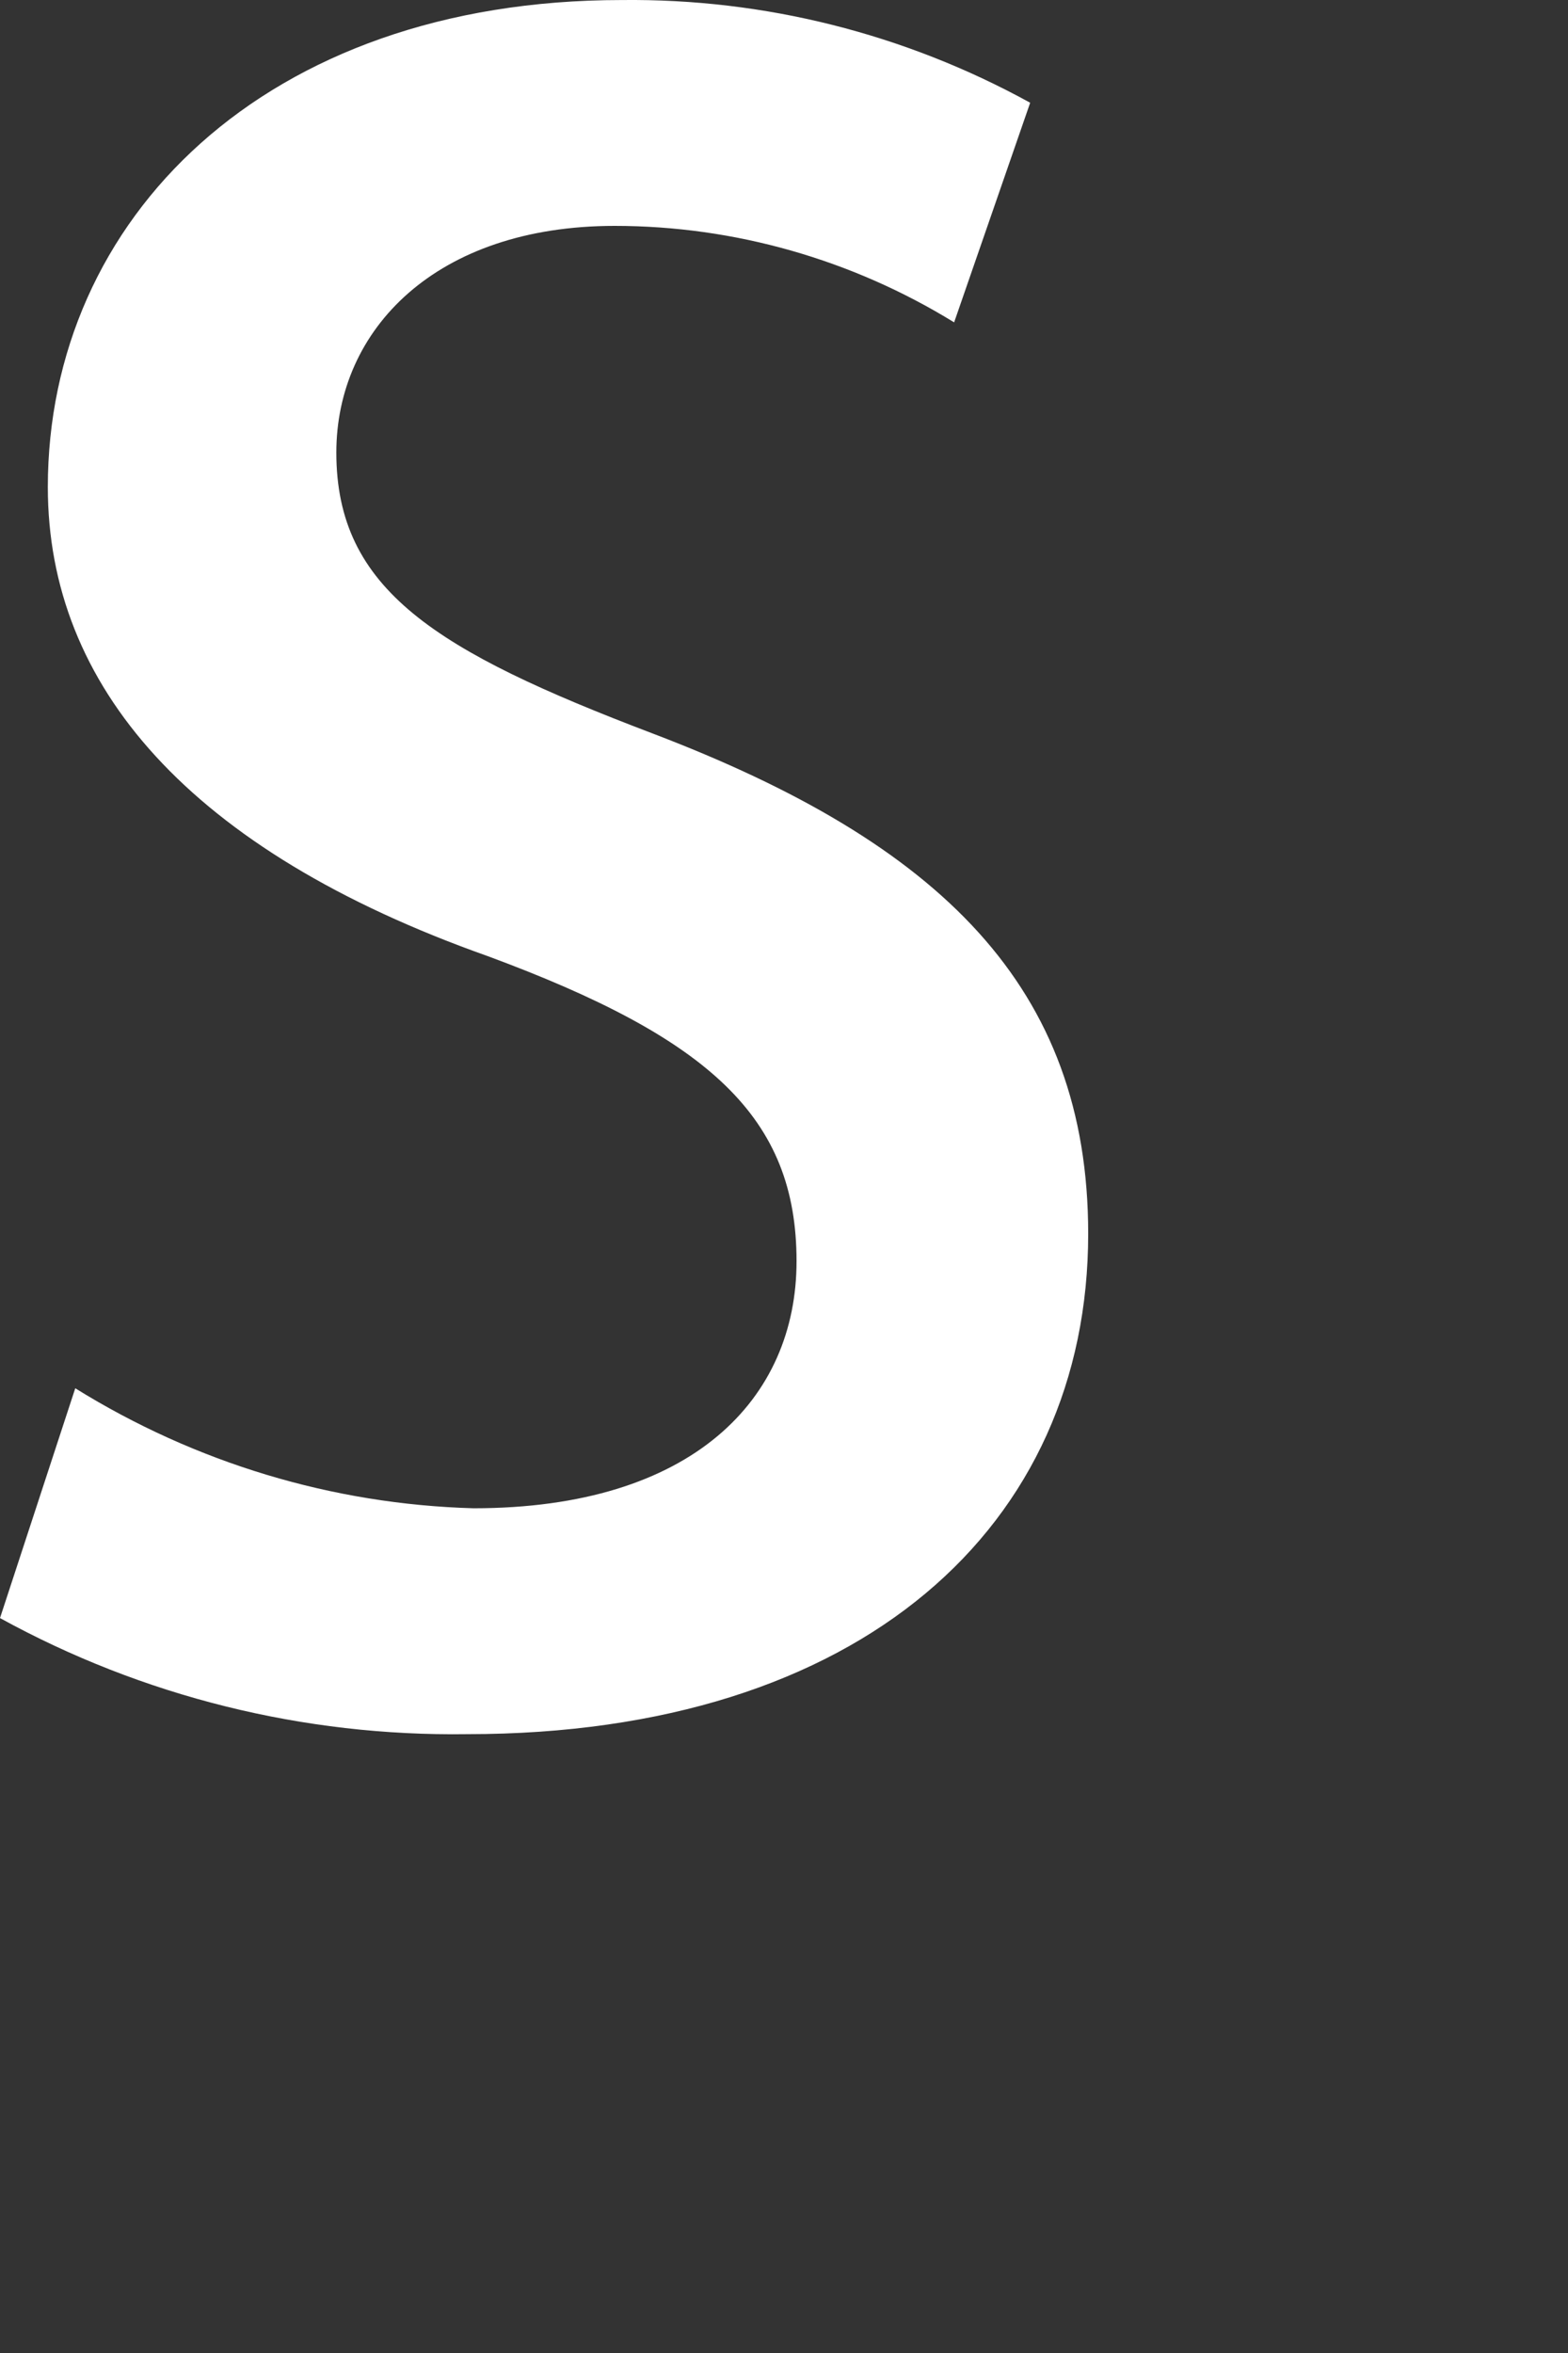
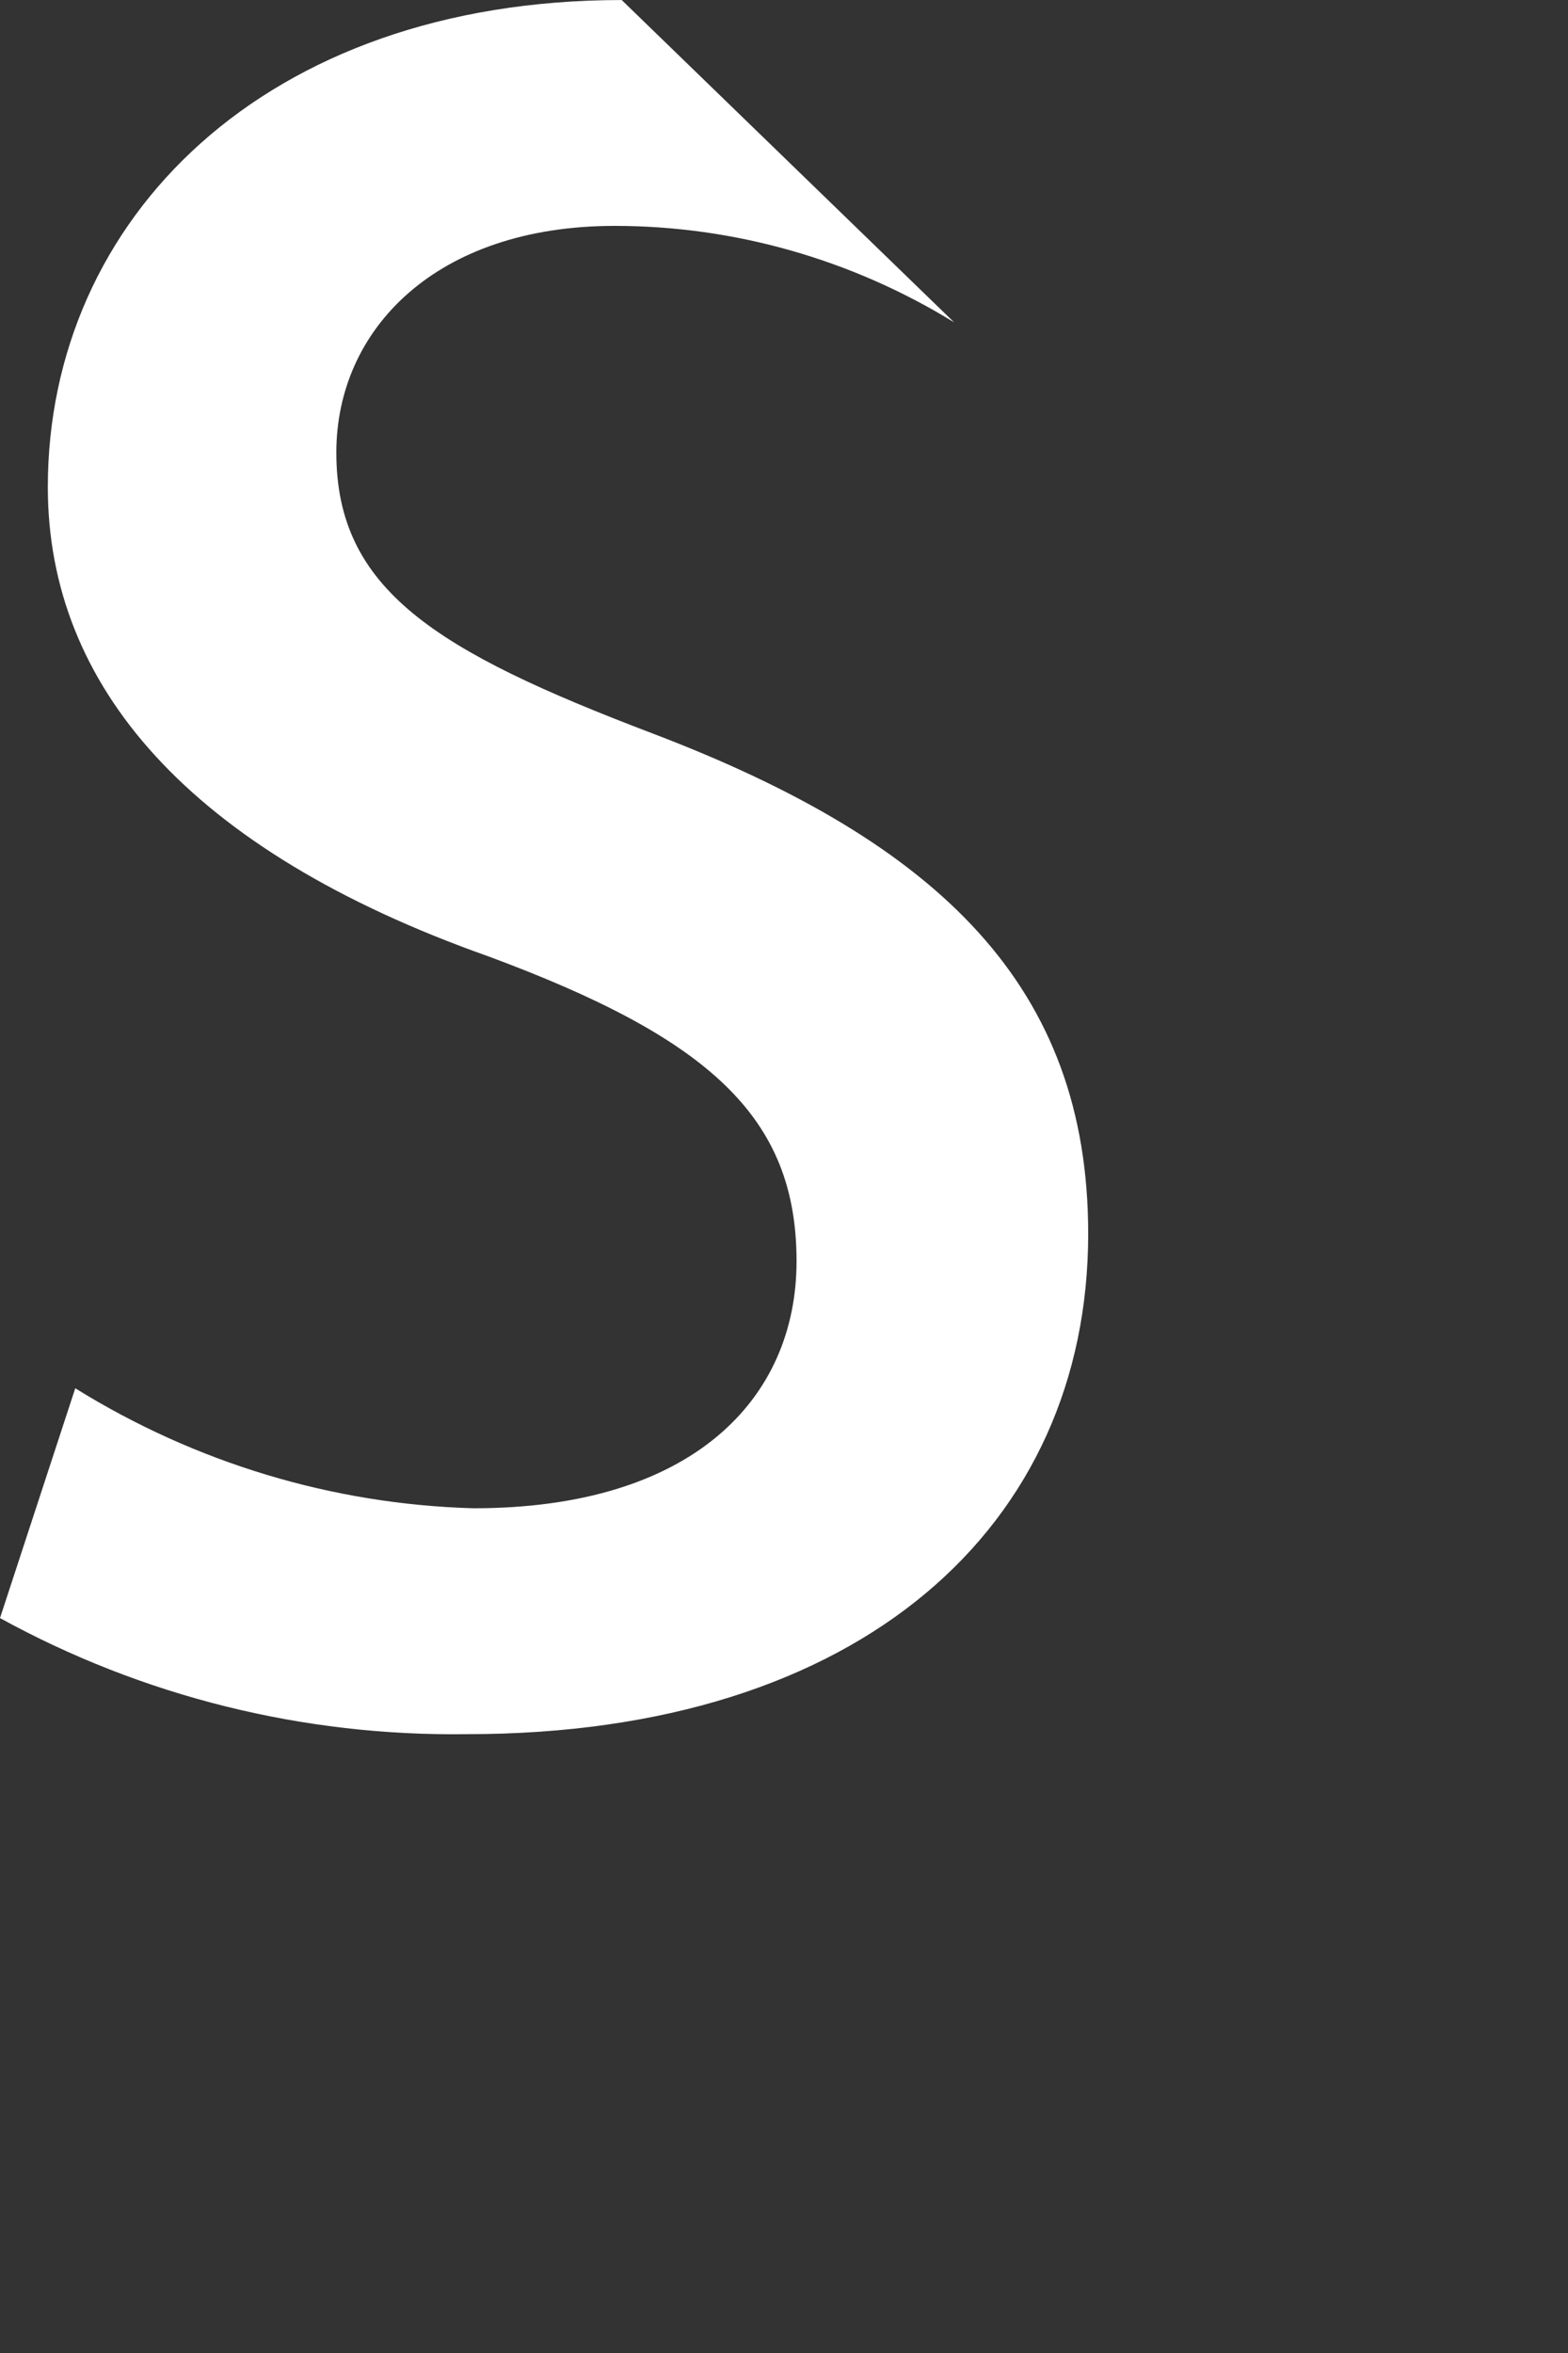
<svg xmlns="http://www.w3.org/2000/svg" fill="none" height="100%" overflow="visible" preserveAspectRatio="none" style="display: block;" viewBox="0 0 2 3" width="100%">
  <rect x="0" y="0" width="2" height="3" fill="#333333" stroke="none" />
-   <path d="M0.096 1.77C0.249 1.865 0.424 1.918 0.604 1.923C0.884 1.923 1.016 1.783 1.016 1.608C1.016 1.425 0.906 1.324 0.622 1.219C0.241 1.084 0.061 0.874 0.061 0.621C0.061 0.28 0.337 5.00202e-05 0.793 5.00202e-05C0.975 -0.002 1.154 0.043 1.314 0.131L1.217 0.411C1.087 0.331 0.937 0.288 0.784 0.288C0.556 0.288 0.429 0.42 0.429 0.577C0.429 0.752 0.556 0.83 0.832 0.935C1.2 1.075 1.388 1.259 1.388 1.573C1.388 1.945 1.099 2.211 0.596 2.211C0.387 2.214 0.182 2.163 0 2.063L0.096 1.77Z" fill="white" id="vector" />
+   <path d="M0.096 1.77C0.249 1.865 0.424 1.918 0.604 1.923C0.884 1.923 1.016 1.783 1.016 1.608C1.016 1.425 0.906 1.324 0.622 1.219C0.241 1.084 0.061 0.874 0.061 0.621C0.061 0.28 0.337 5.00202e-05 0.793 5.00202e-05L1.217 0.411C1.087 0.331 0.937 0.288 0.784 0.288C0.556 0.288 0.429 0.42 0.429 0.577C0.429 0.752 0.556 0.83 0.832 0.935C1.2 1.075 1.388 1.259 1.388 1.573C1.388 1.945 1.099 2.211 0.596 2.211C0.387 2.214 0.182 2.163 0 2.063L0.096 1.77Z" fill="white" id="vector" />
</svg>